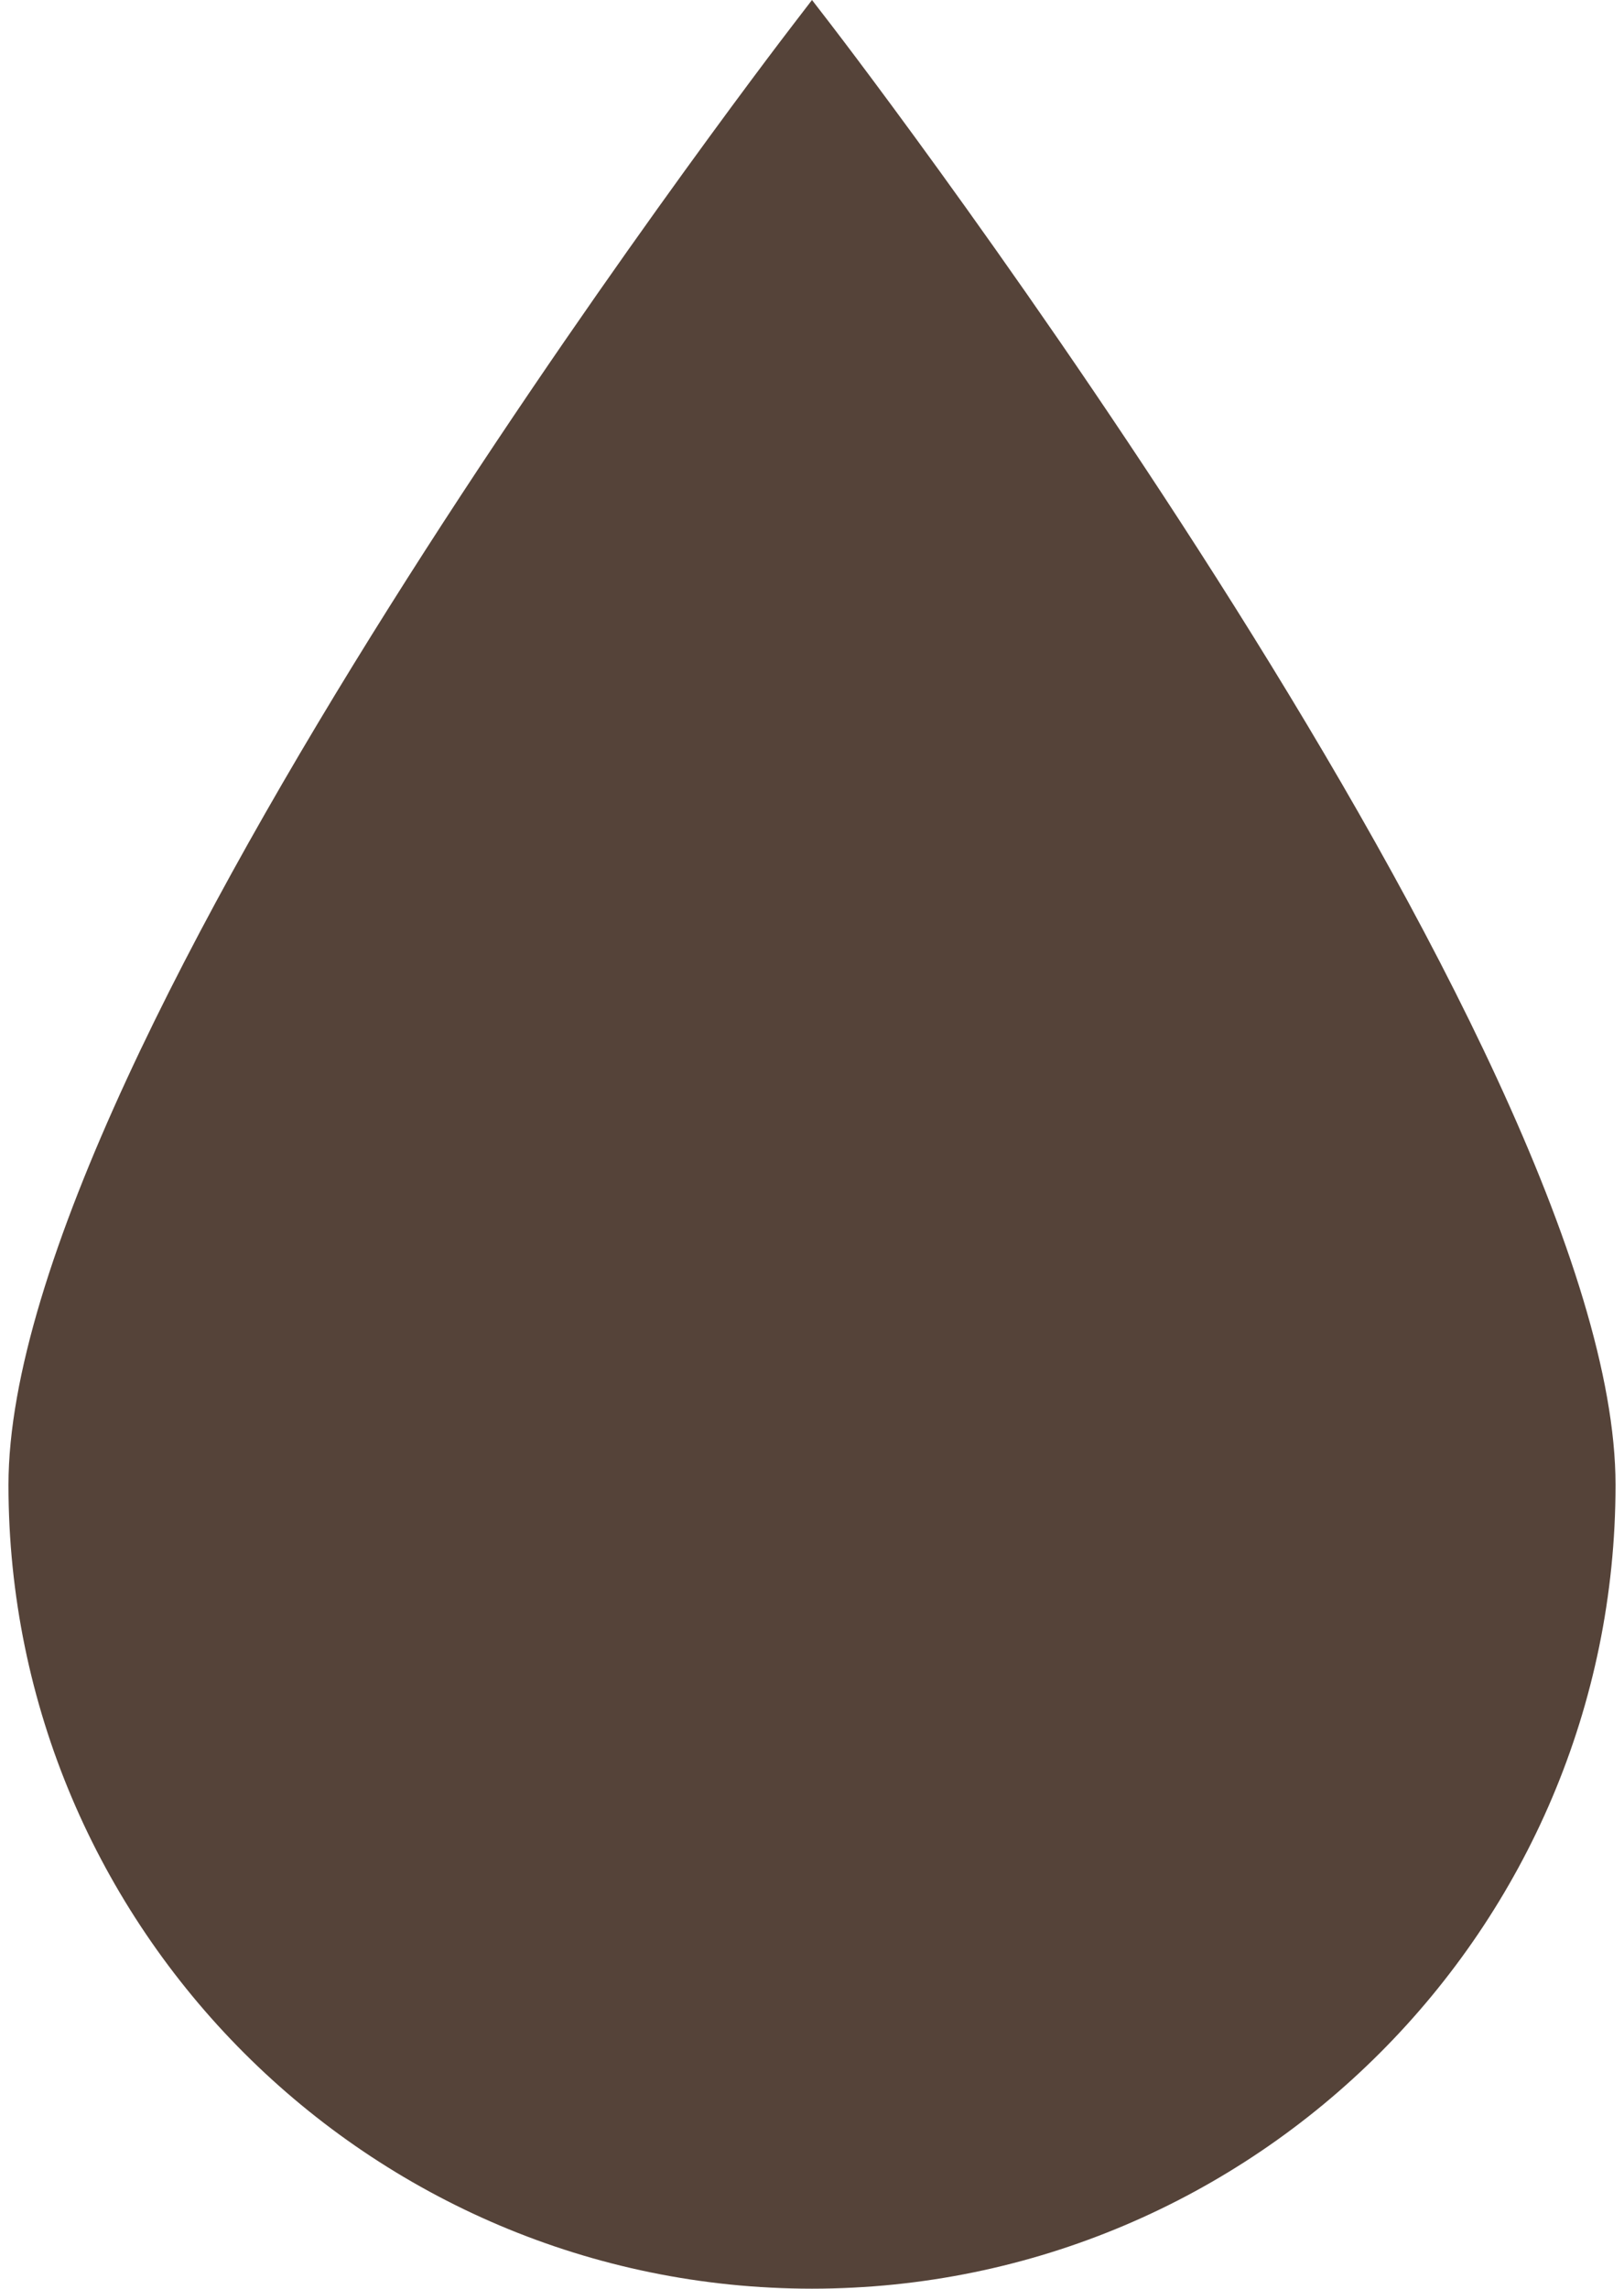
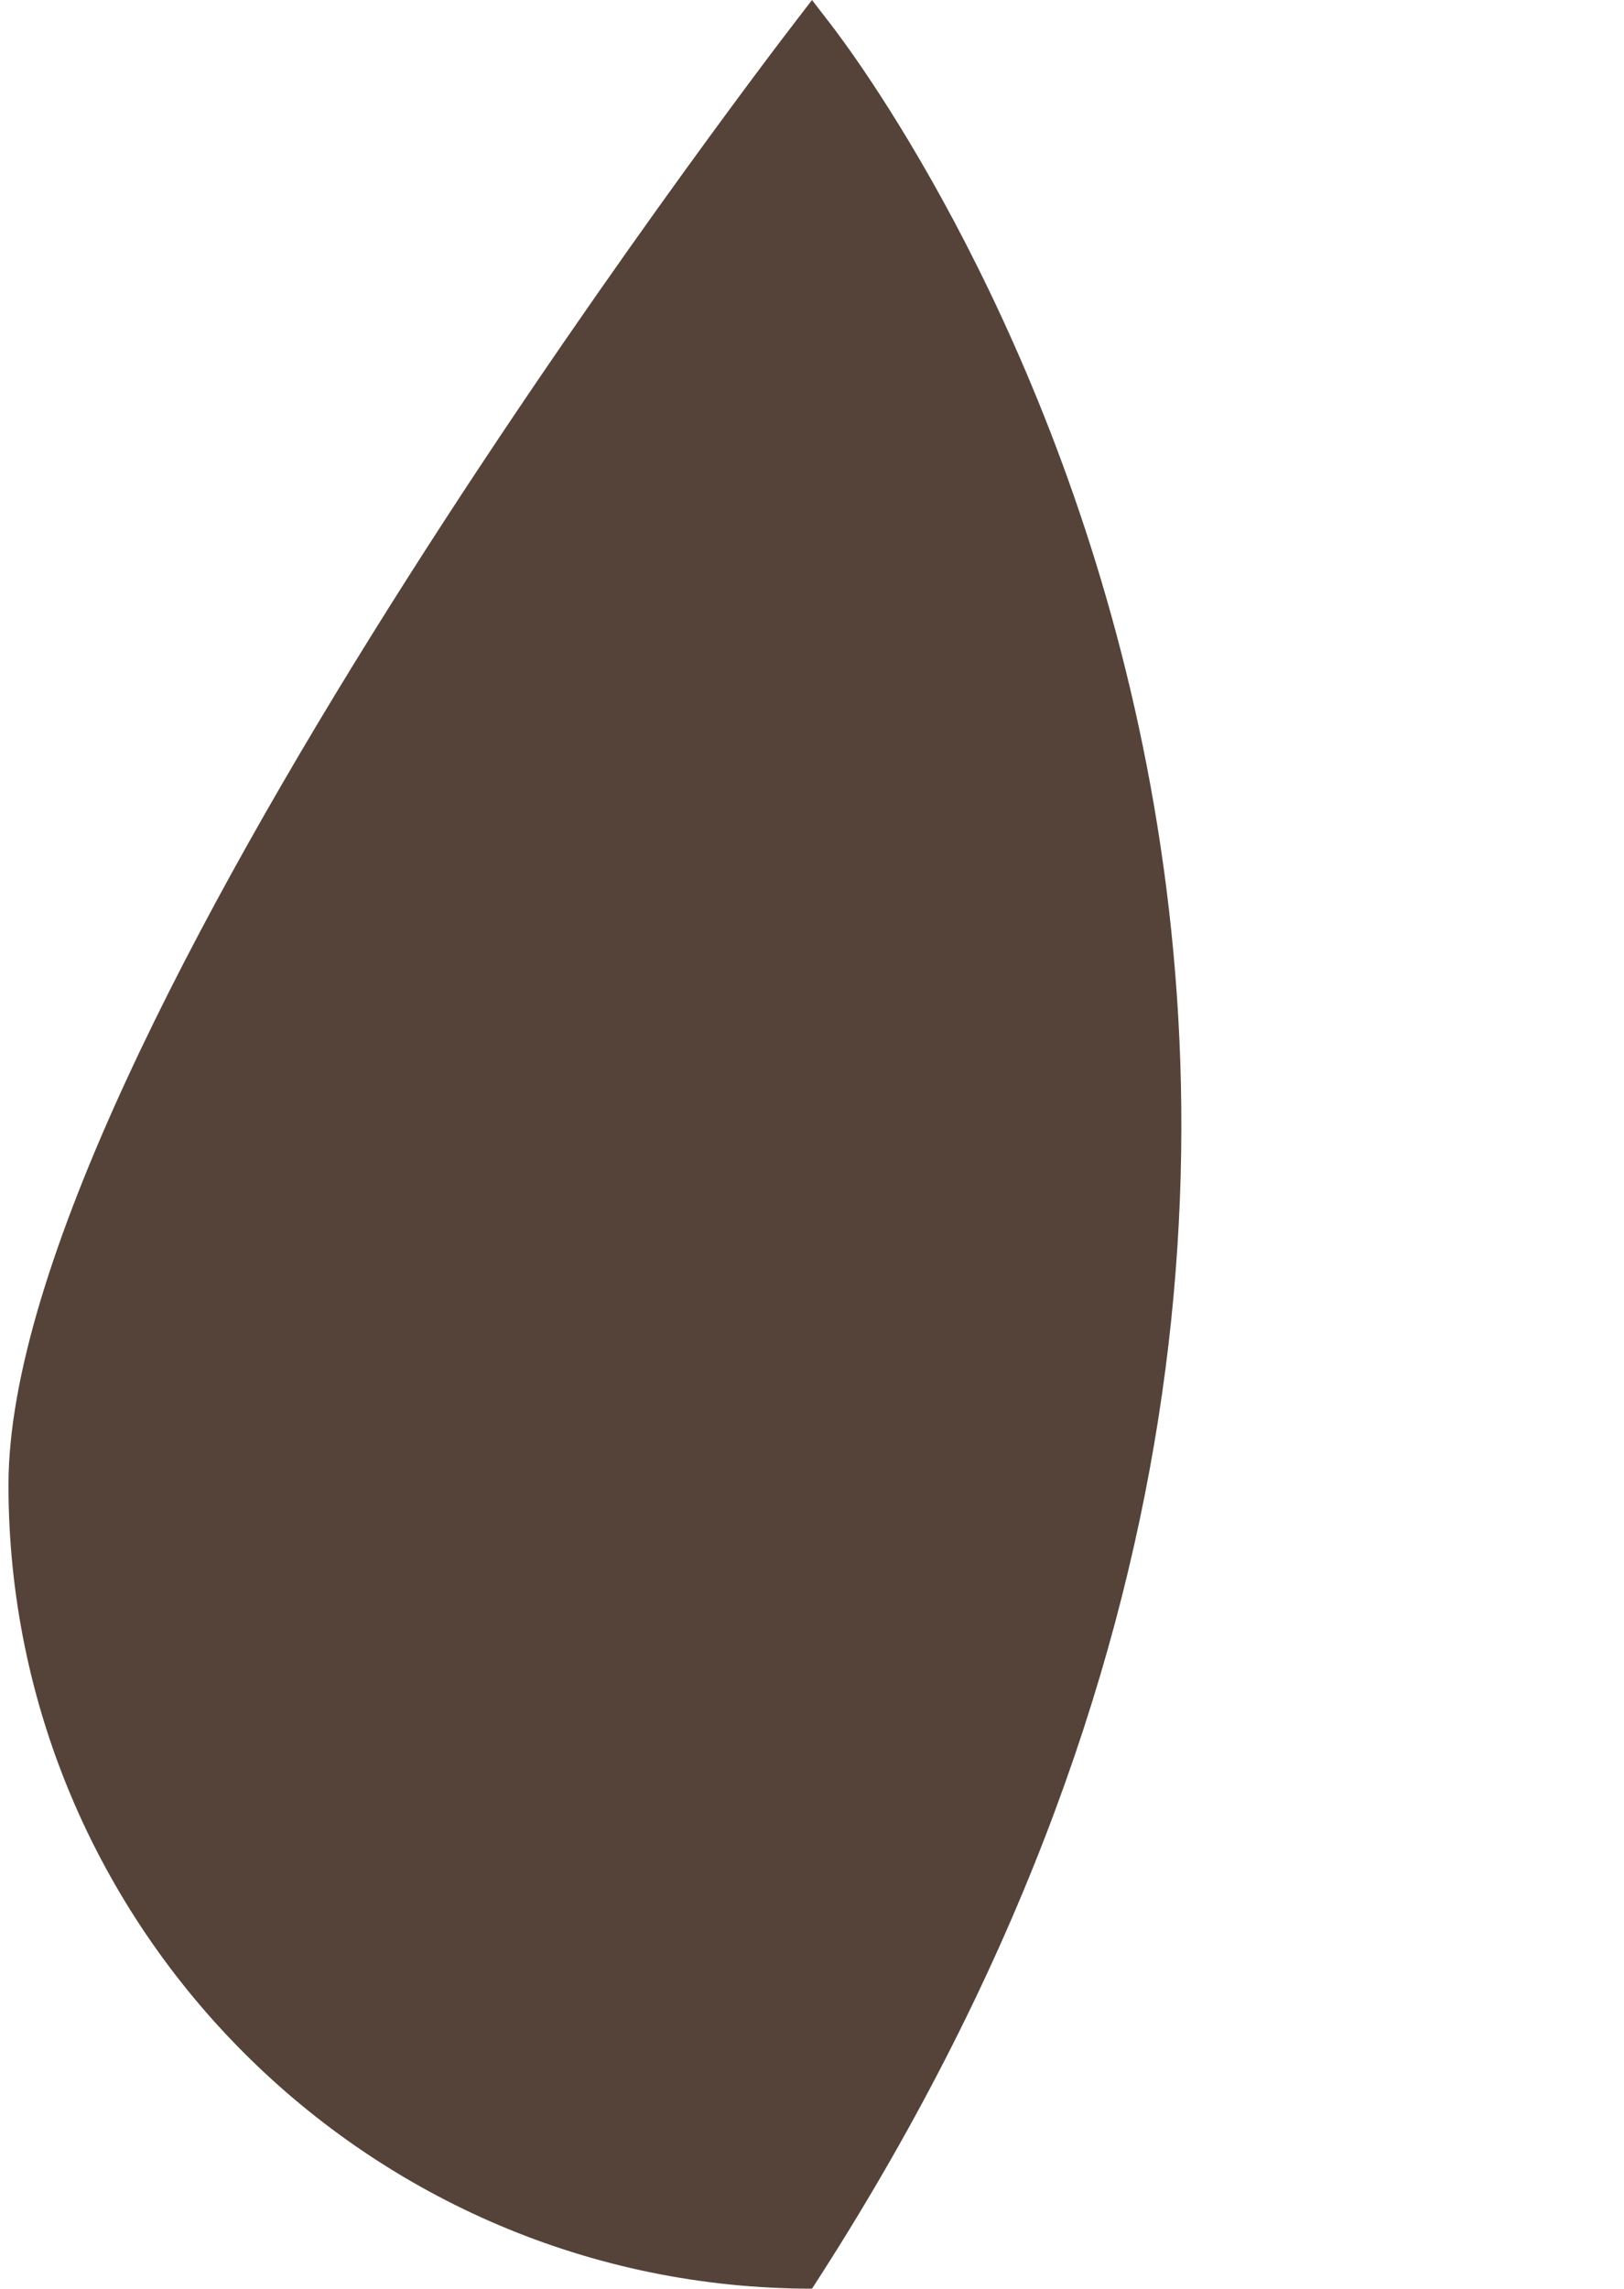
<svg xmlns="http://www.w3.org/2000/svg" width="93" height="131" viewBox="0 0 93 131" fill="none">
-   <path d="M46.5 131C71.871 131 92.515 110.361 92.515 84.991C92.515 60.144 49.39 3.752 47.553 1.364L46.5 0L45.446 1.373C43.612 3.756 0.485 60.153 0.485 84.996C0.485 110.361 21.128 131 46.5 131Z" fill="#554339" />
+   <path d="M46.5 131C92.515 60.144 49.39 3.752 47.553 1.364L46.5 0L45.446 1.373C43.612 3.756 0.485 60.153 0.485 84.996C0.485 110.361 21.128 131 46.5 131Z" fill="#554339" />
</svg>